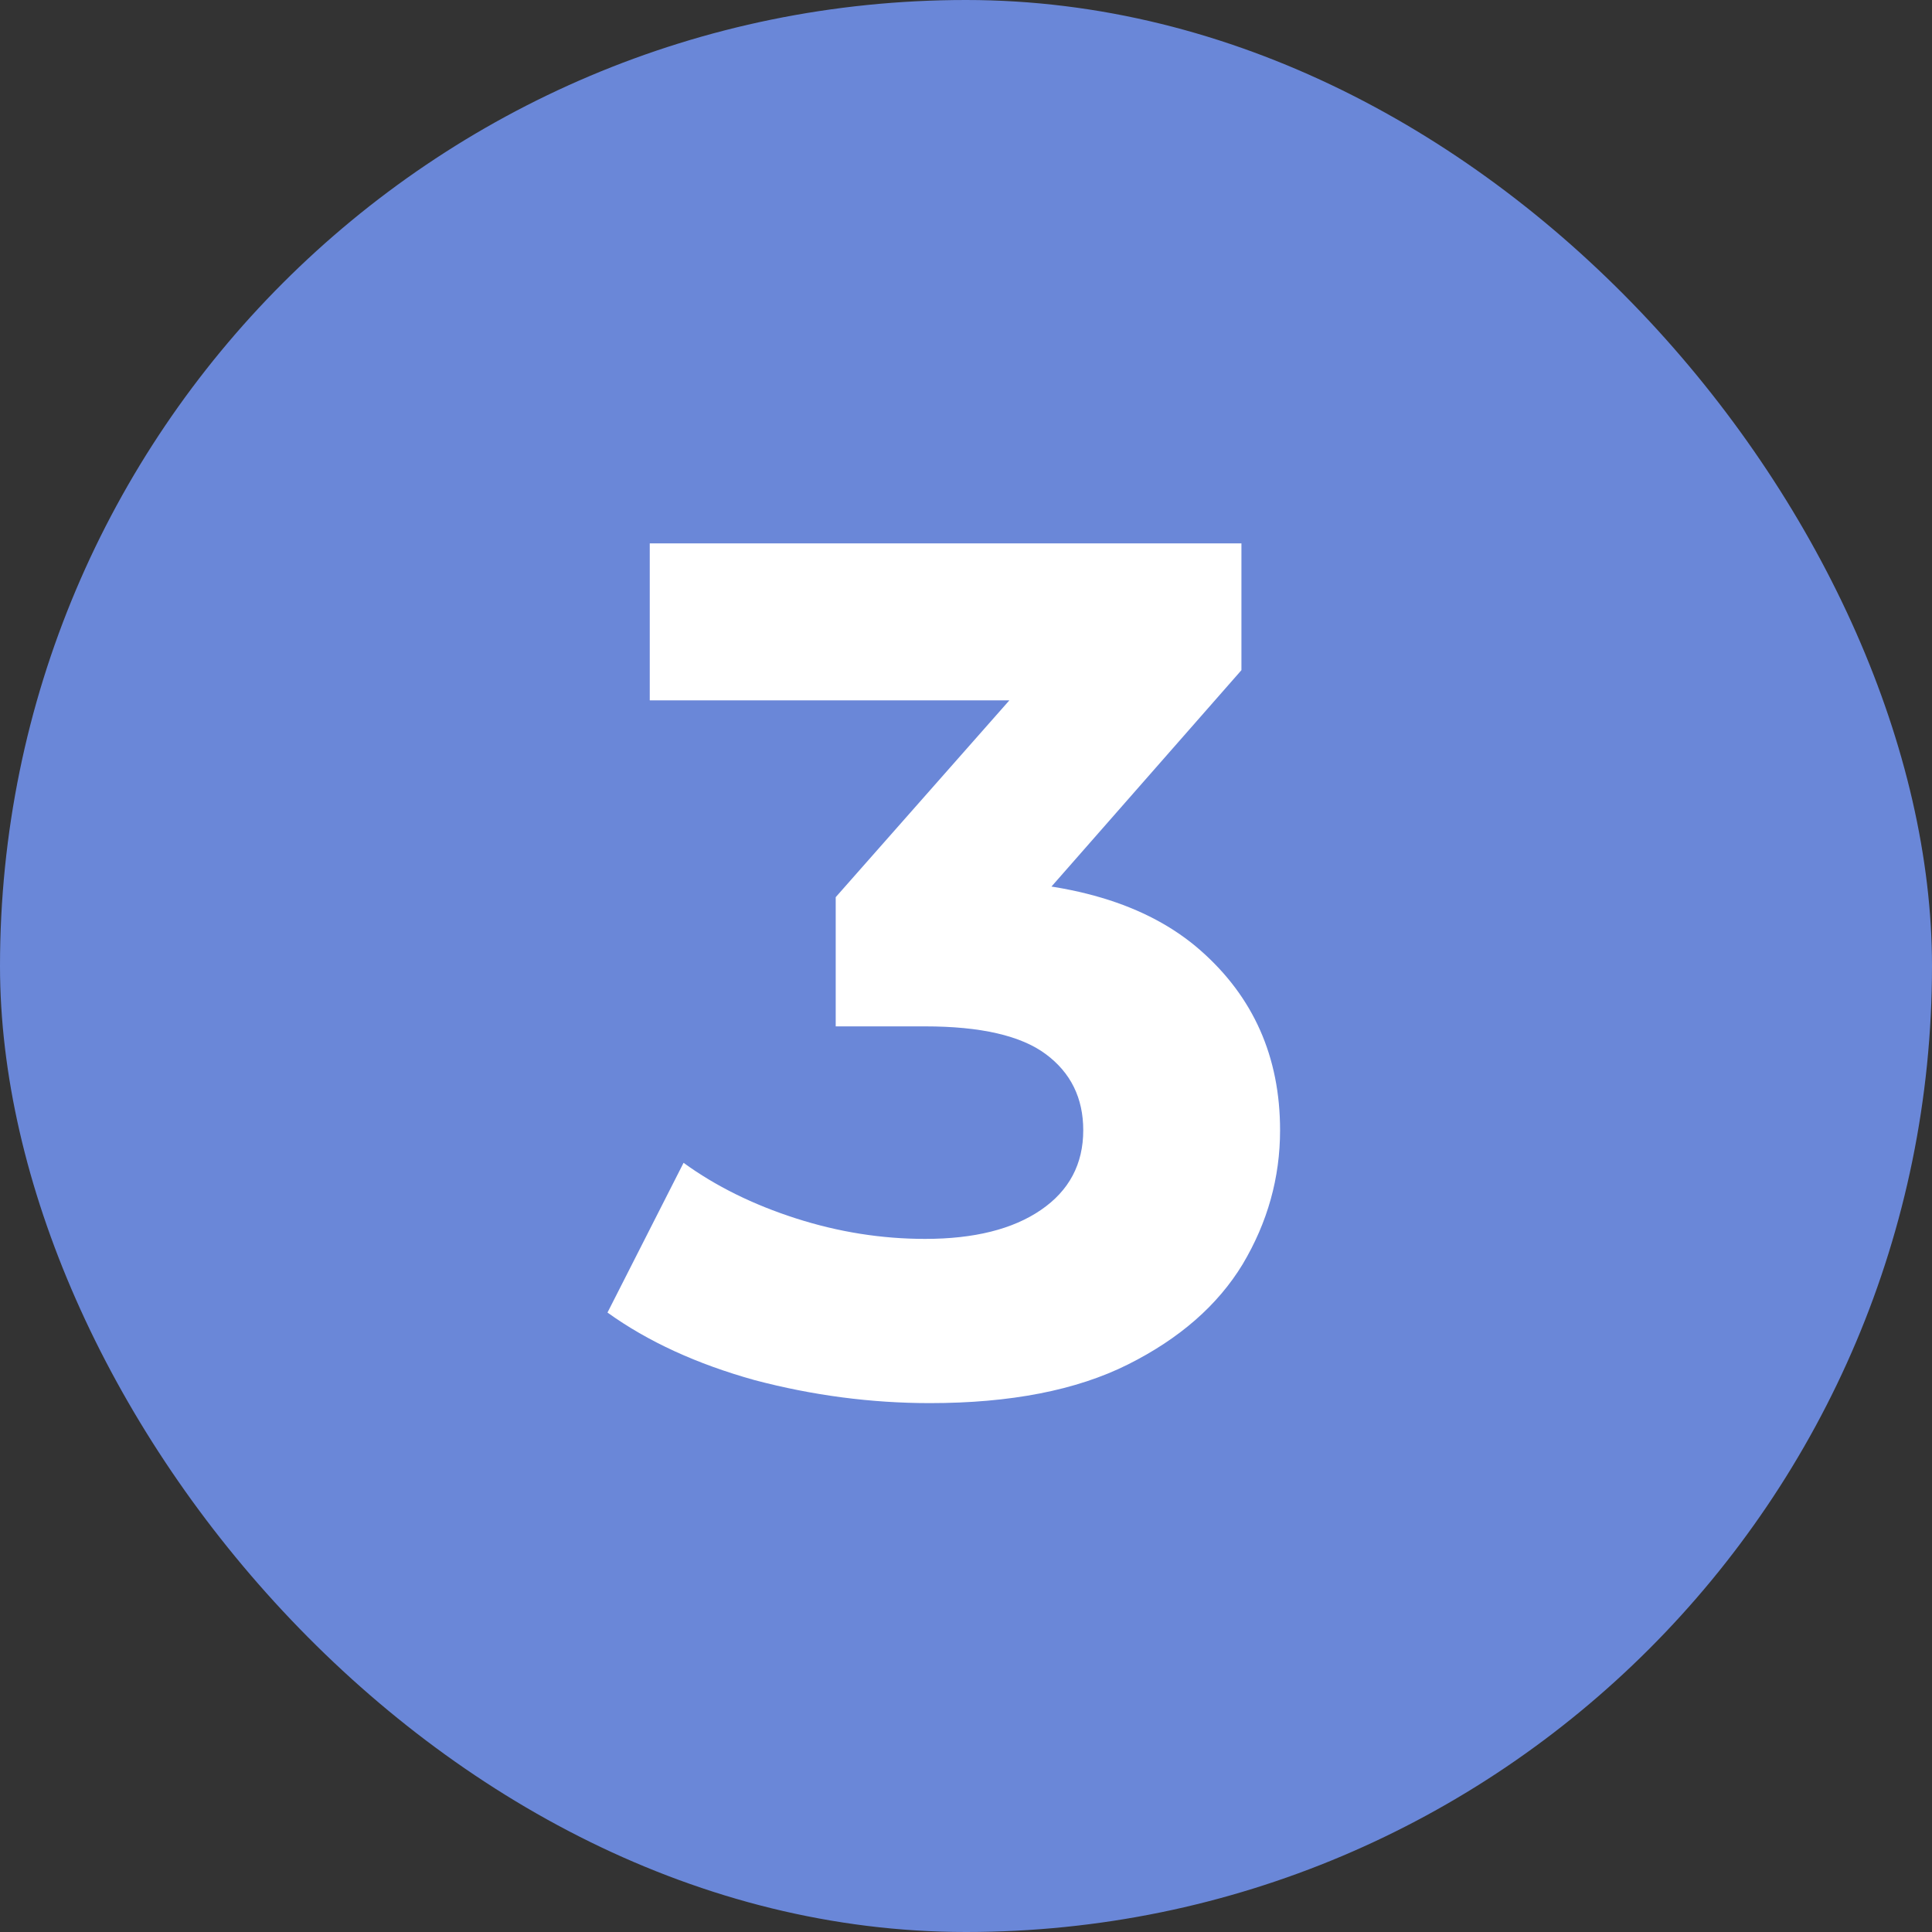
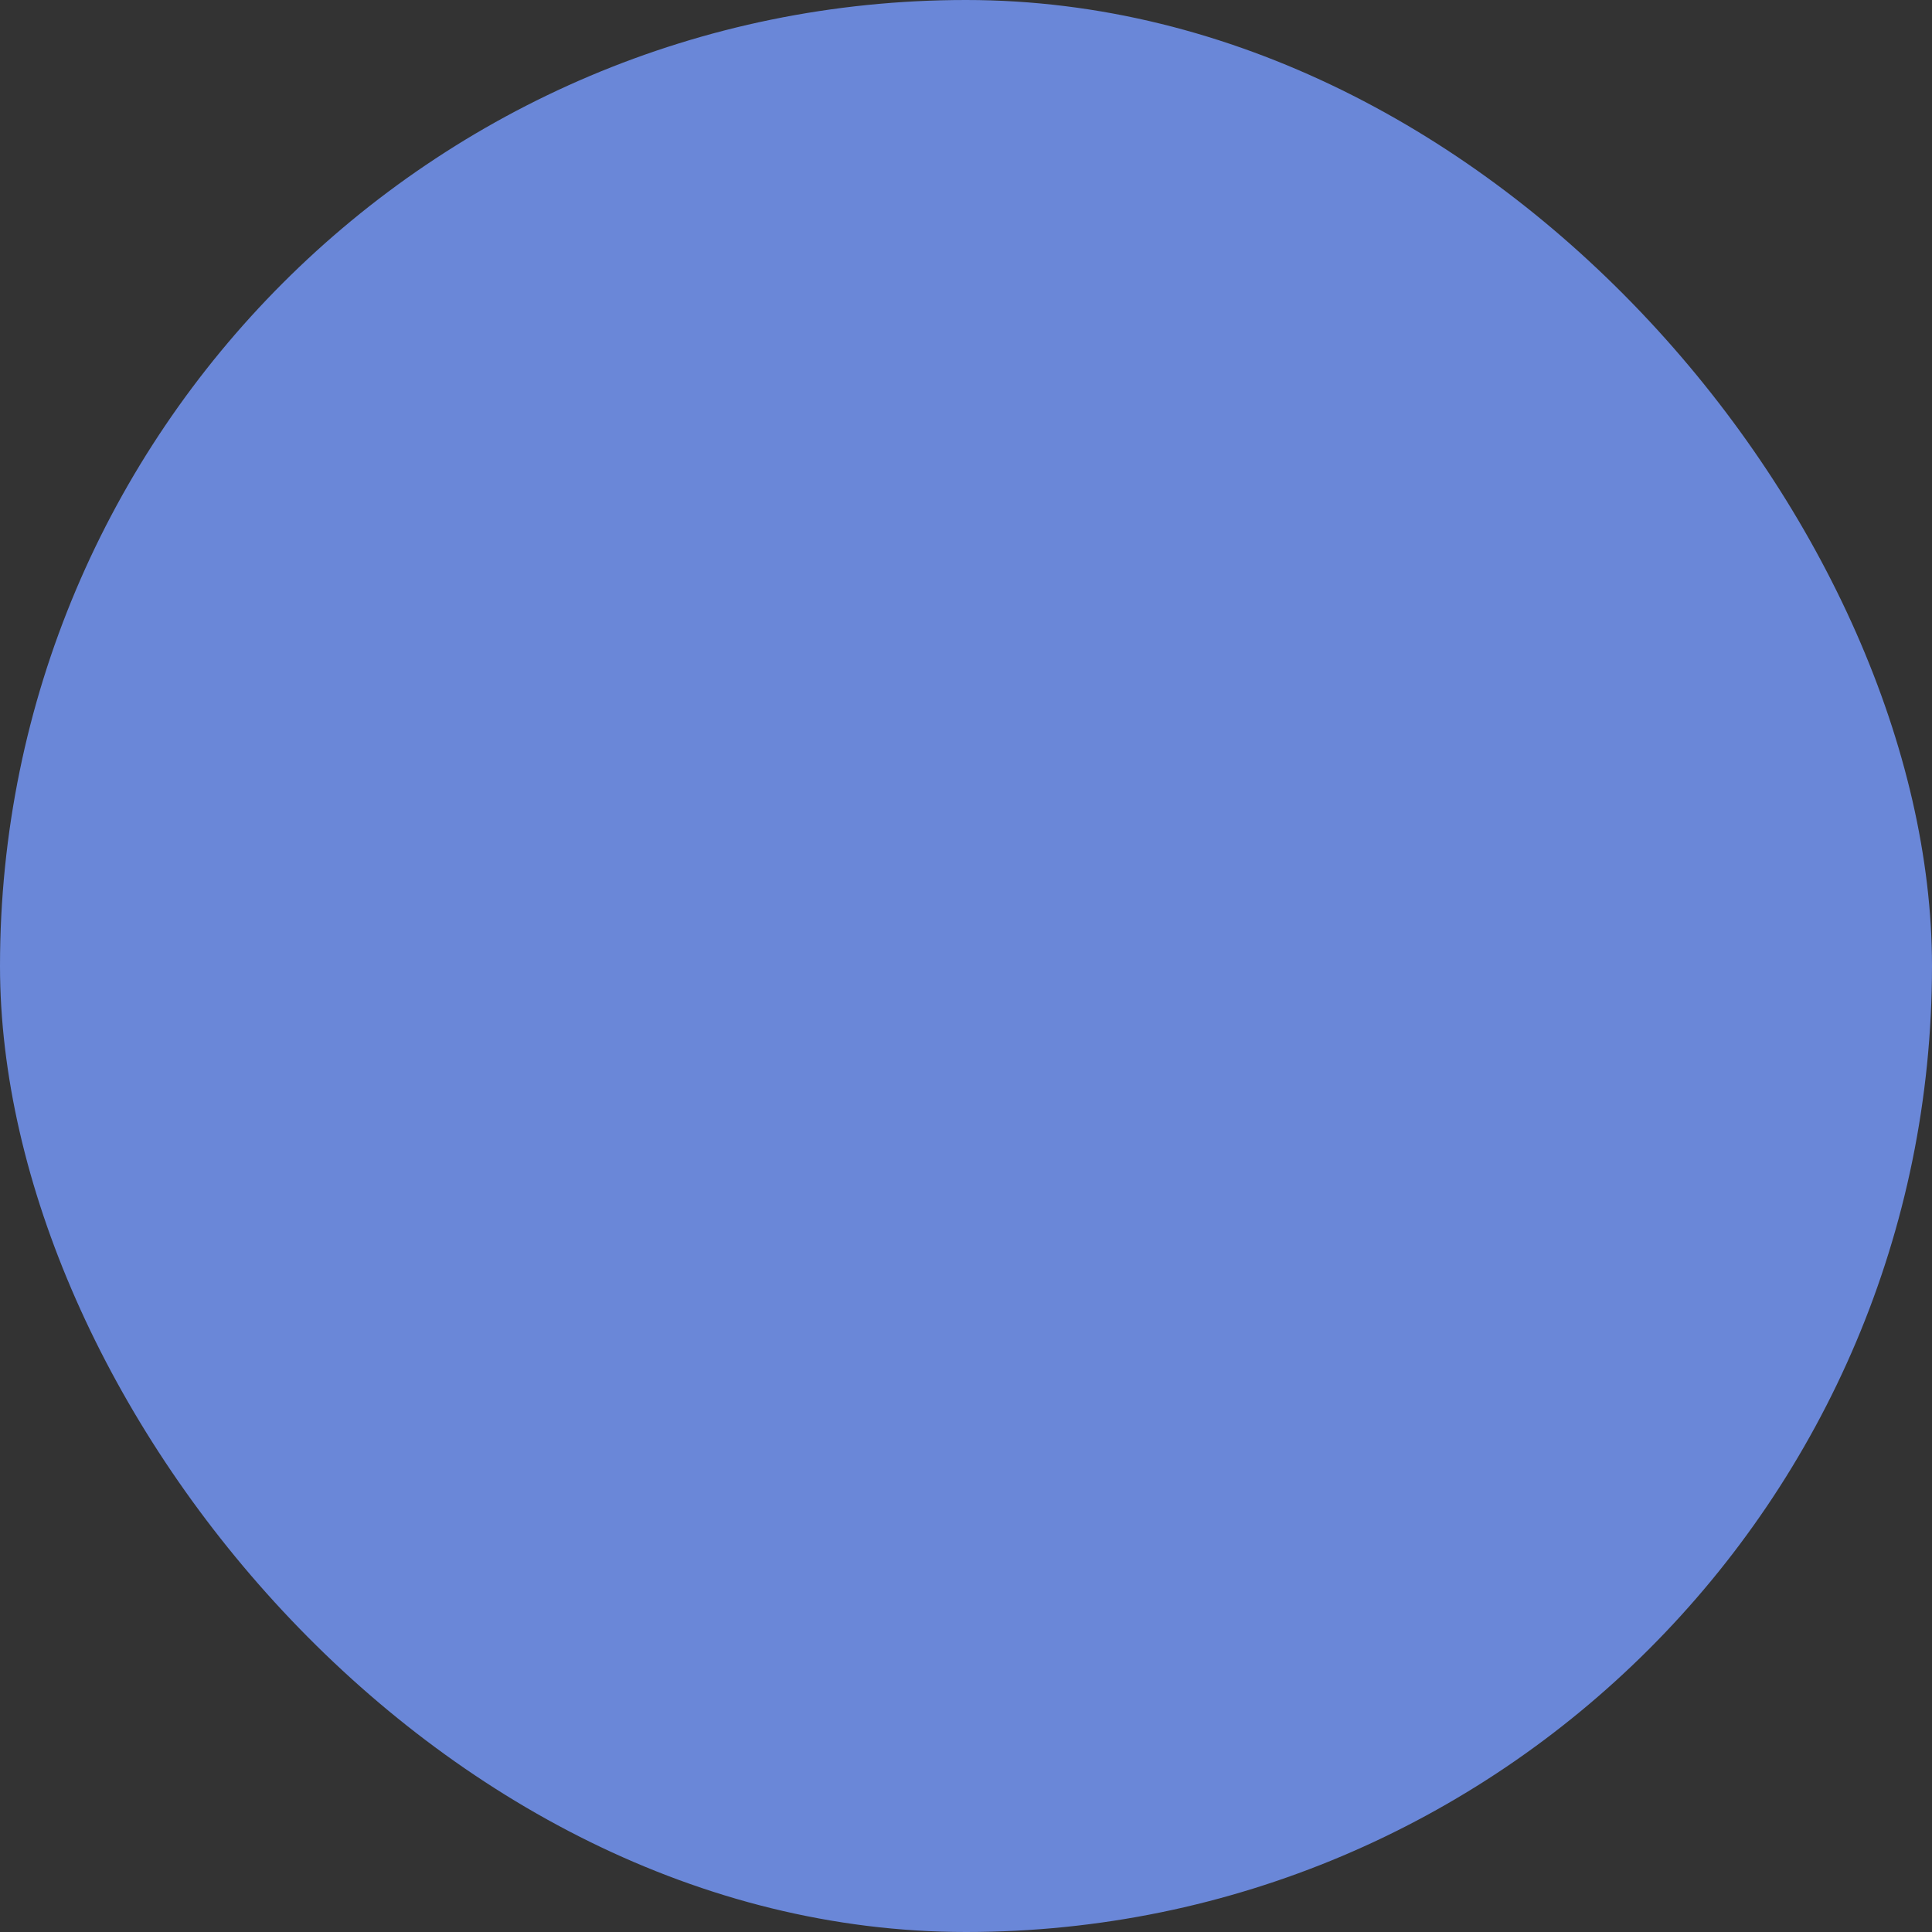
<svg xmlns="http://www.w3.org/2000/svg" width="32" height="32" viewBox="0 0 32 32" fill="none">
  <rect x="0" y="0" width="32" height="32" fill="#333333" stroke="none" />
  <g clip-path="url(#clip0_1674_92)">
    <rect width="32" height="32" rx="16" fill="#6A87D8" />
-     <path d="M15.402 23.24C14.429 23.24 13.462 23.113 12.502 22.86C11.542 22.593 10.729 22.22 10.062 21.74L11.322 19.26C11.855 19.647 12.475 19.953 13.182 20.18C13.889 20.407 14.602 20.52 15.322 20.52C16.135 20.52 16.775 20.36 17.242 20.04C17.709 19.72 17.942 19.28 17.942 18.72C17.942 18.187 17.735 17.767 17.322 17.46C16.909 17.153 16.242 17 15.322 17H13.842V14.86L17.742 10.44L18.102 11.6H10.762V9H20.562V11.1L16.682 15.52L15.042 14.58H15.982C17.702 14.58 19.002 14.967 19.882 15.74C20.762 16.513 21.202 17.507 21.202 18.72C21.202 19.507 20.995 20.247 20.582 20.94C20.169 21.62 19.535 22.173 18.682 22.6C17.829 23.027 16.735 23.24 15.402 23.24Z" fill="white" />
  </g>
  <defs>
    <clipPath id="clip0_1674_92">
      <rect width="32" height="32" fill="white" />
    </clipPath>
  </defs>
</svg>